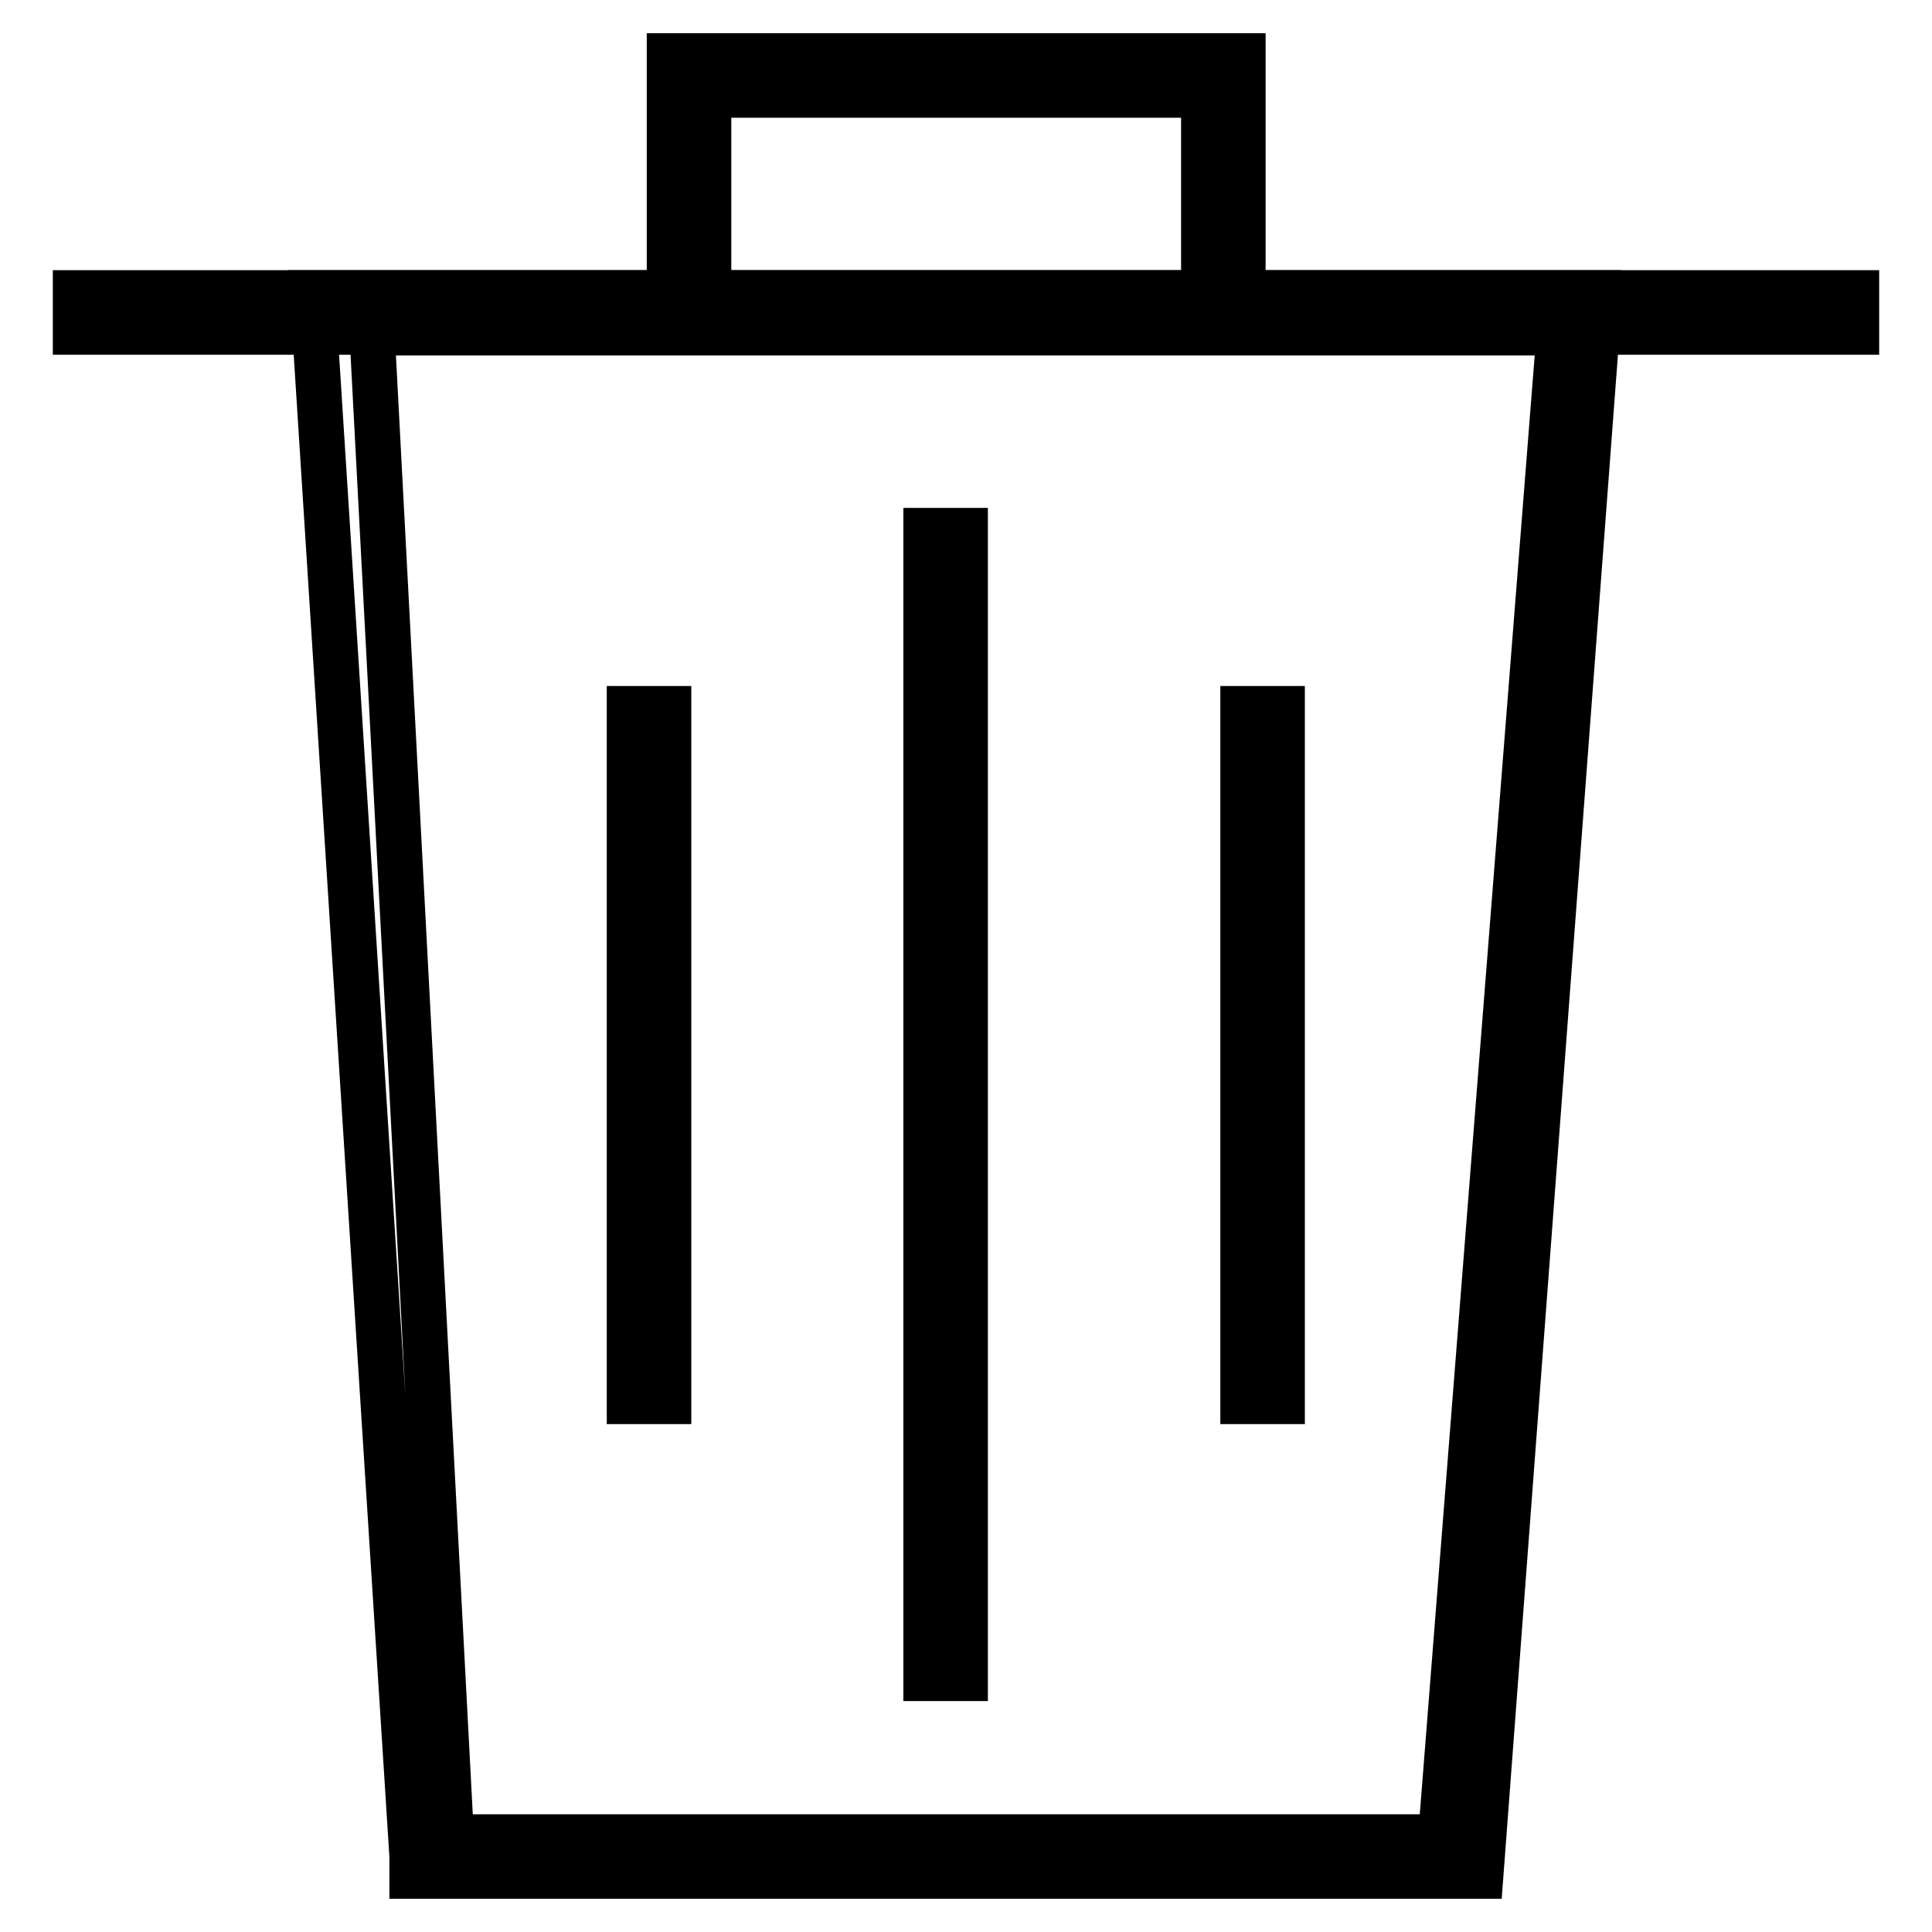
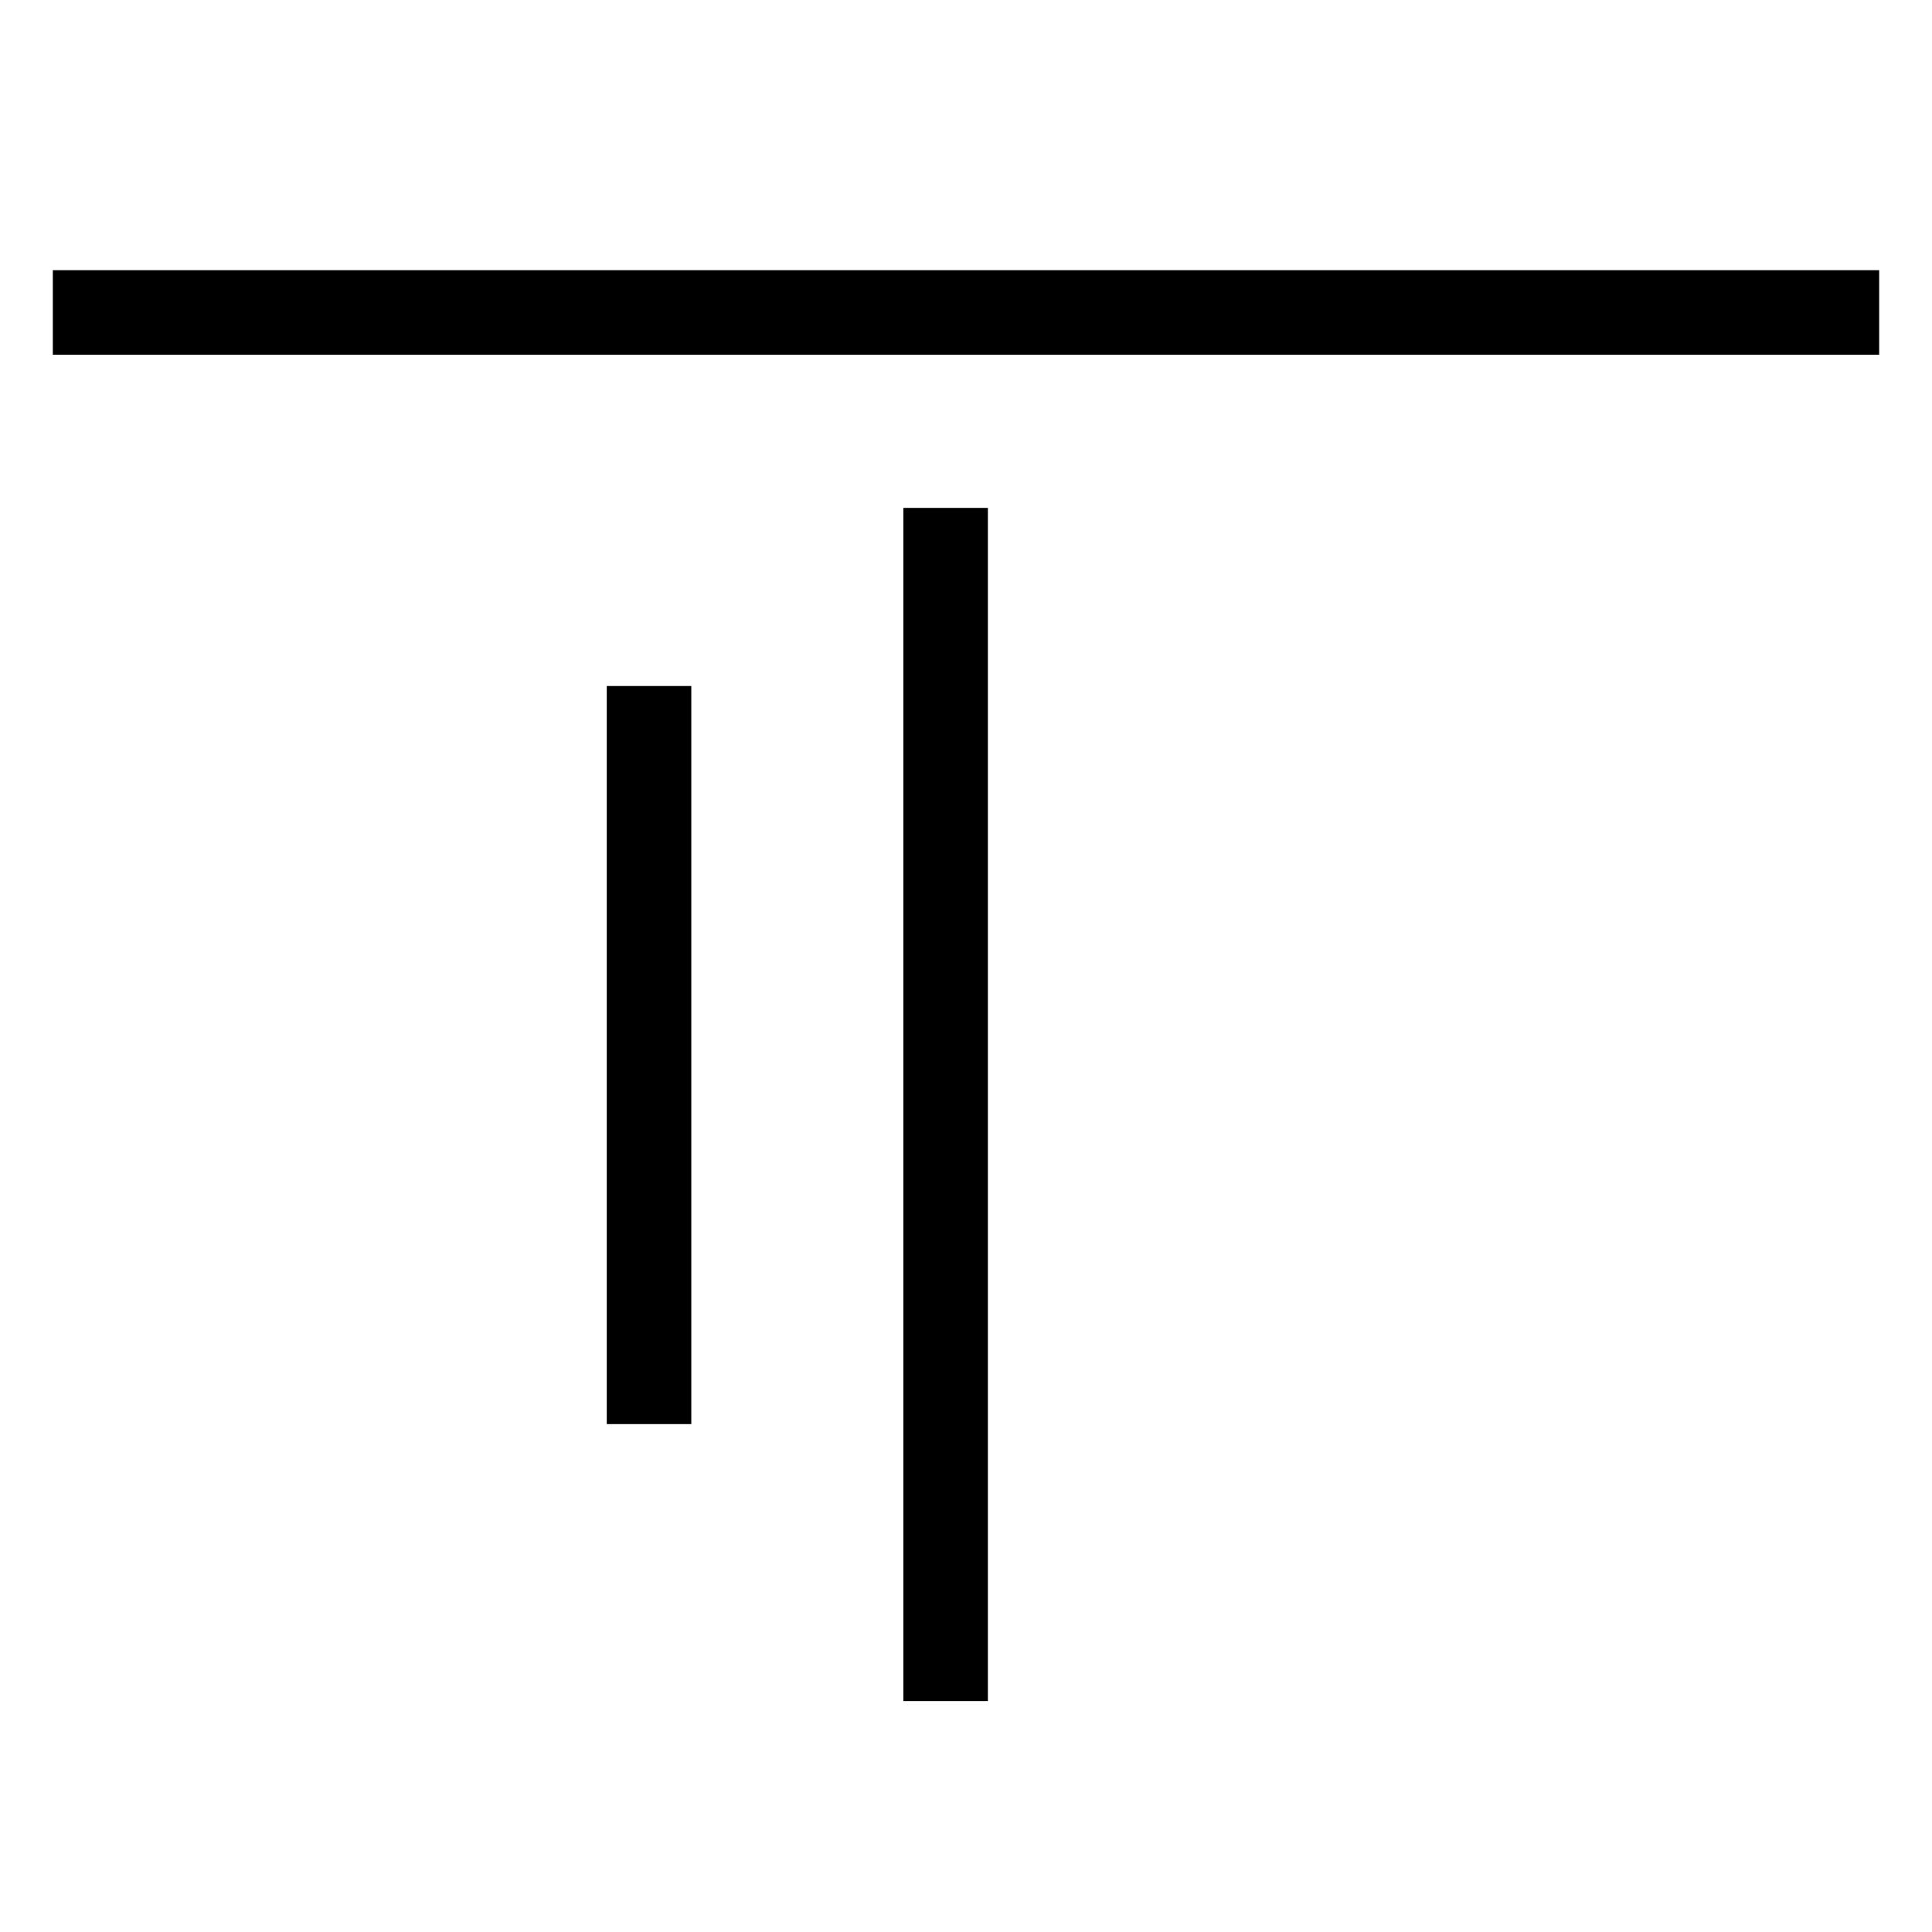
<svg xmlns="http://www.w3.org/2000/svg" version="1.1" x="0px" y="0px" viewBox="0 0 256 256" enable-background="new 0 0 256 256" xml:space="preserve">
  <g>
    <g>
      <path stroke-width="6" fill-opacity="0" stroke="#000000" d="M10,38.8h236v5.2H10V38.8z" />
-       <path stroke-width="6" fill-opacity="0" stroke="#000000" d="M196.2,248.6H54.6V246L41.4,38.8h170.4v2.6L196.2,248.6z M59.8,243.4h131.1l15.7-199.3H49.3L59.8,243.4z" />
      <path stroke-width="6" fill-opacity="0" stroke="#000000" d="M122.7,70.3h5.2v152.1h-5.2V70.3L122.7,70.3z" />
-       <path stroke-width="6" fill-opacity="0" stroke="#000000" d="M164.7,93.9h5.2v91.8h-5.2V93.9z" />
      <path stroke-width="6" fill-opacity="0" stroke="#000000" d="M83.4,93.9h5.2v91.8h-5.2V93.9z" />
-       <path stroke-width="6" fill-opacity="0" stroke="#000000" d="M164.7,41.5h-5.2V12.6H93.9v28.9h-5.2V7.4h76V41.5z" />
    </g>
  </g>
</svg>